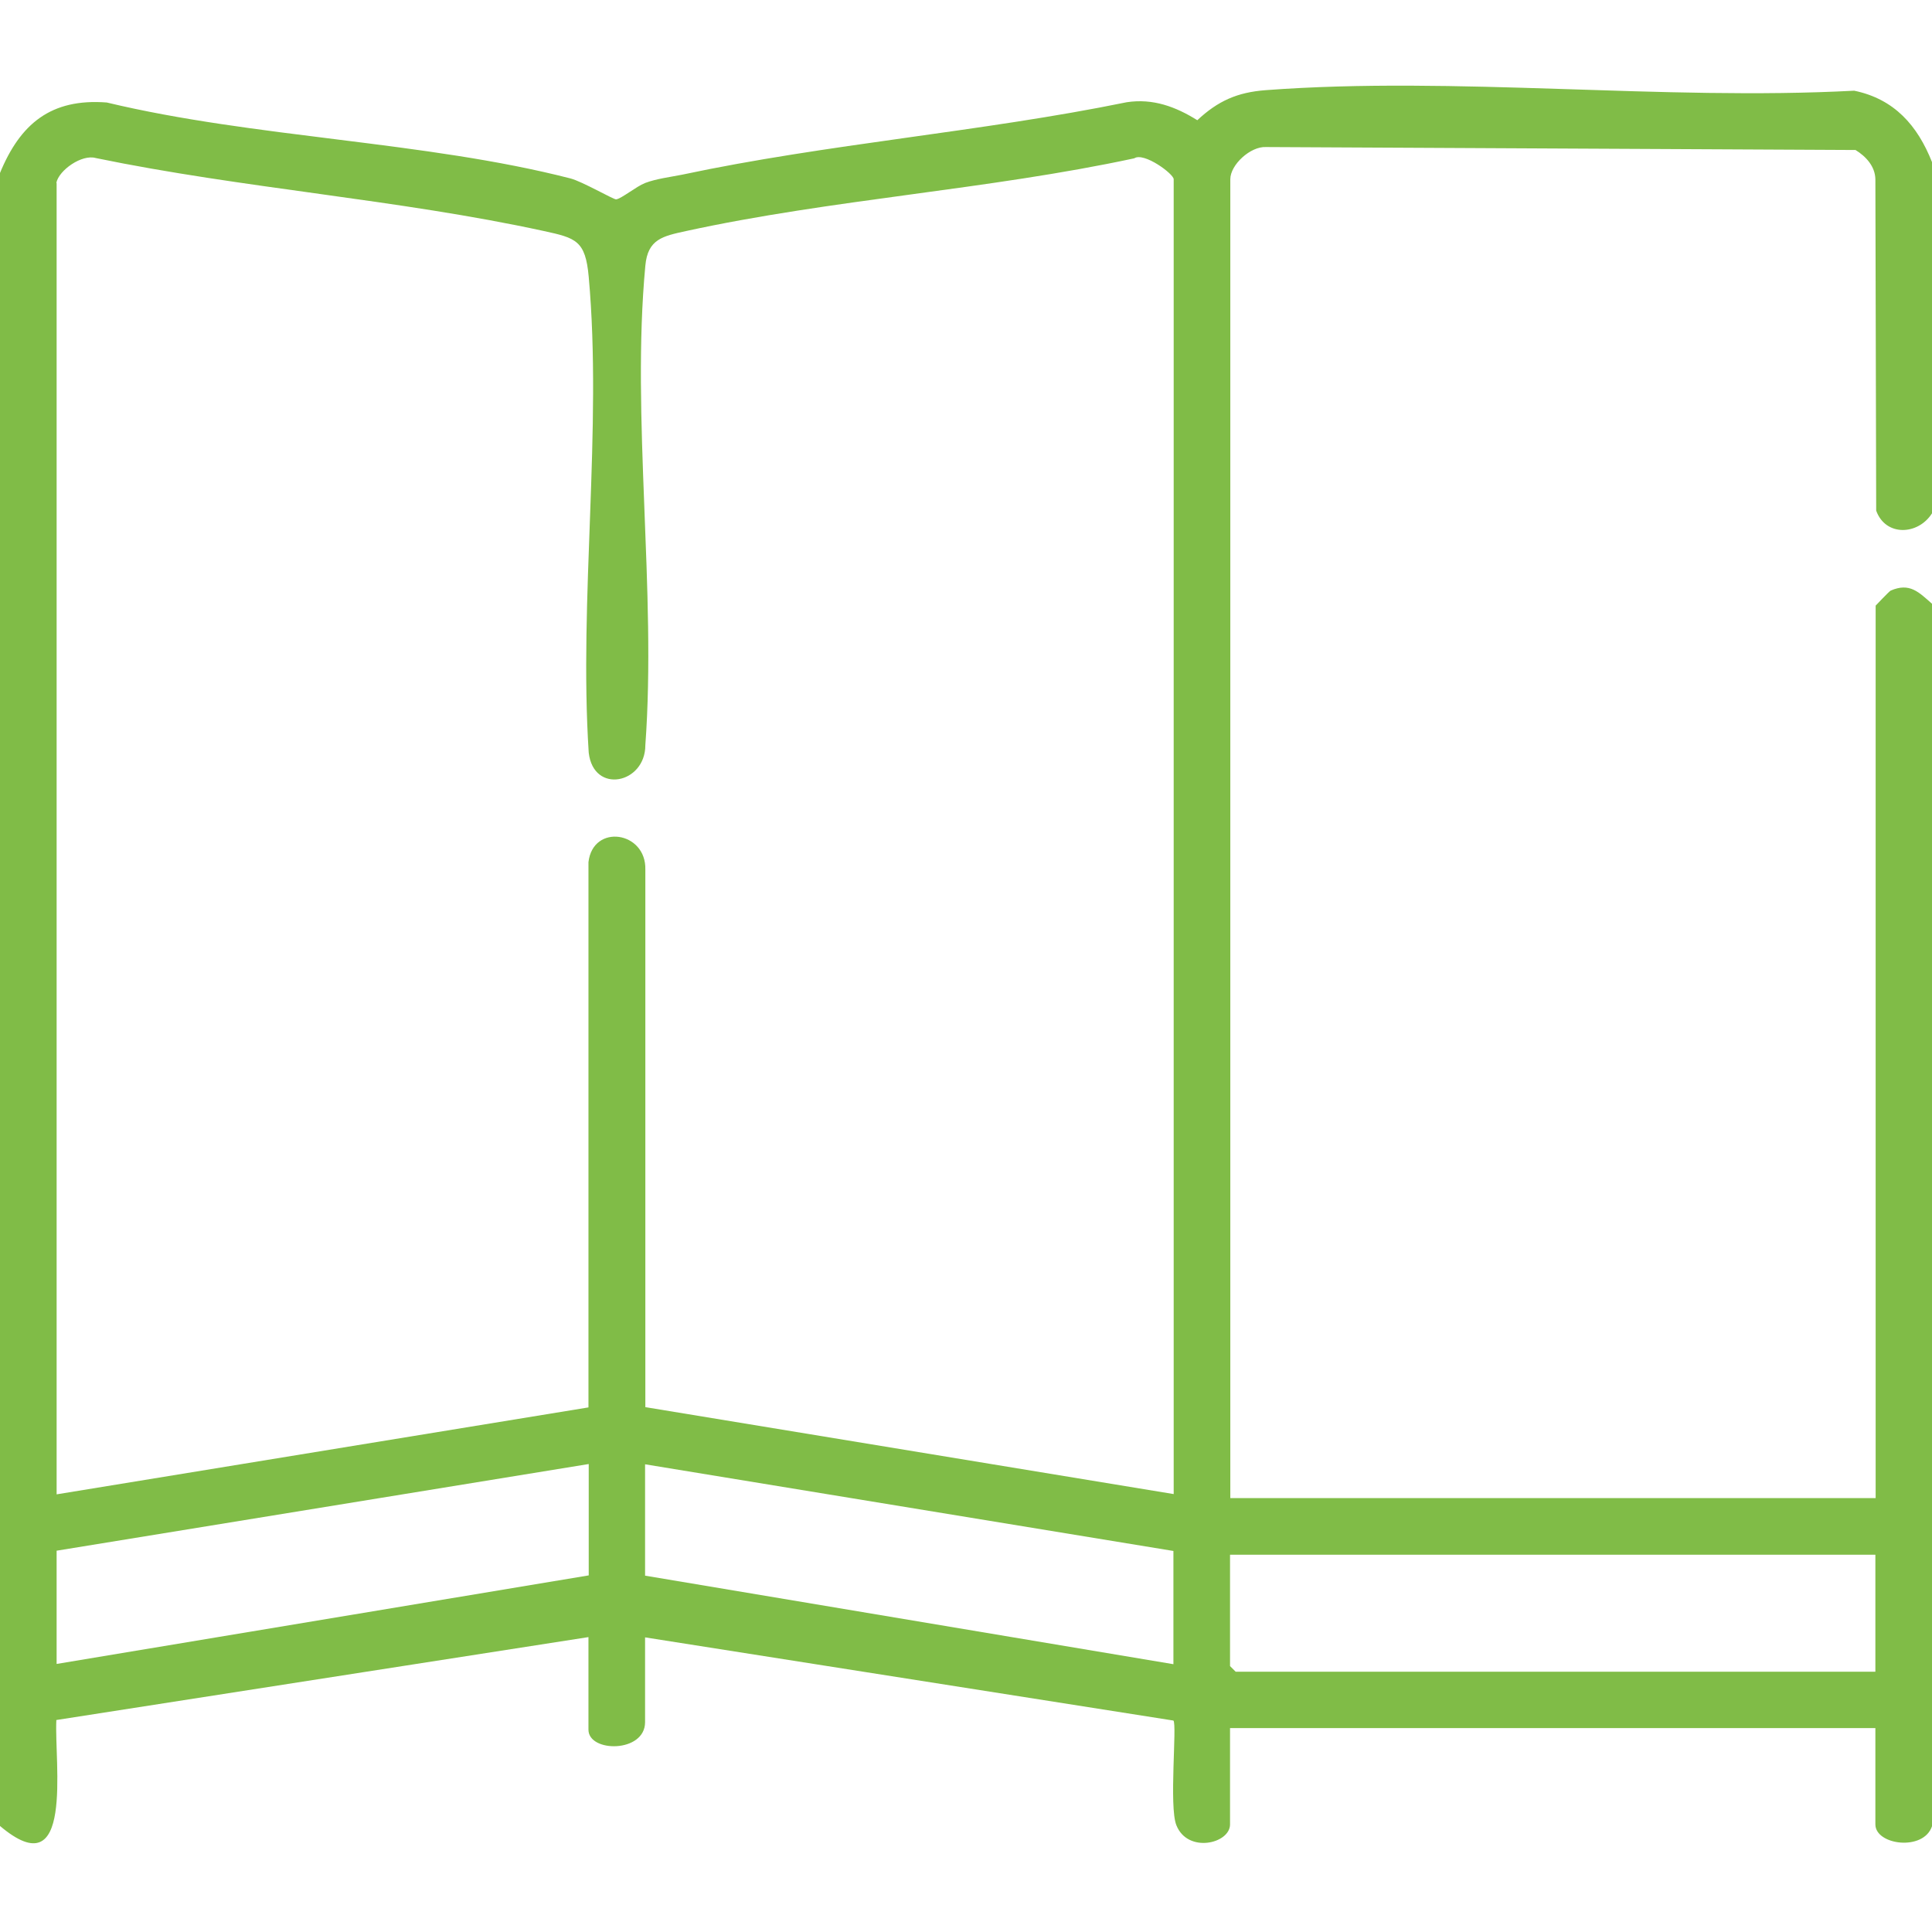
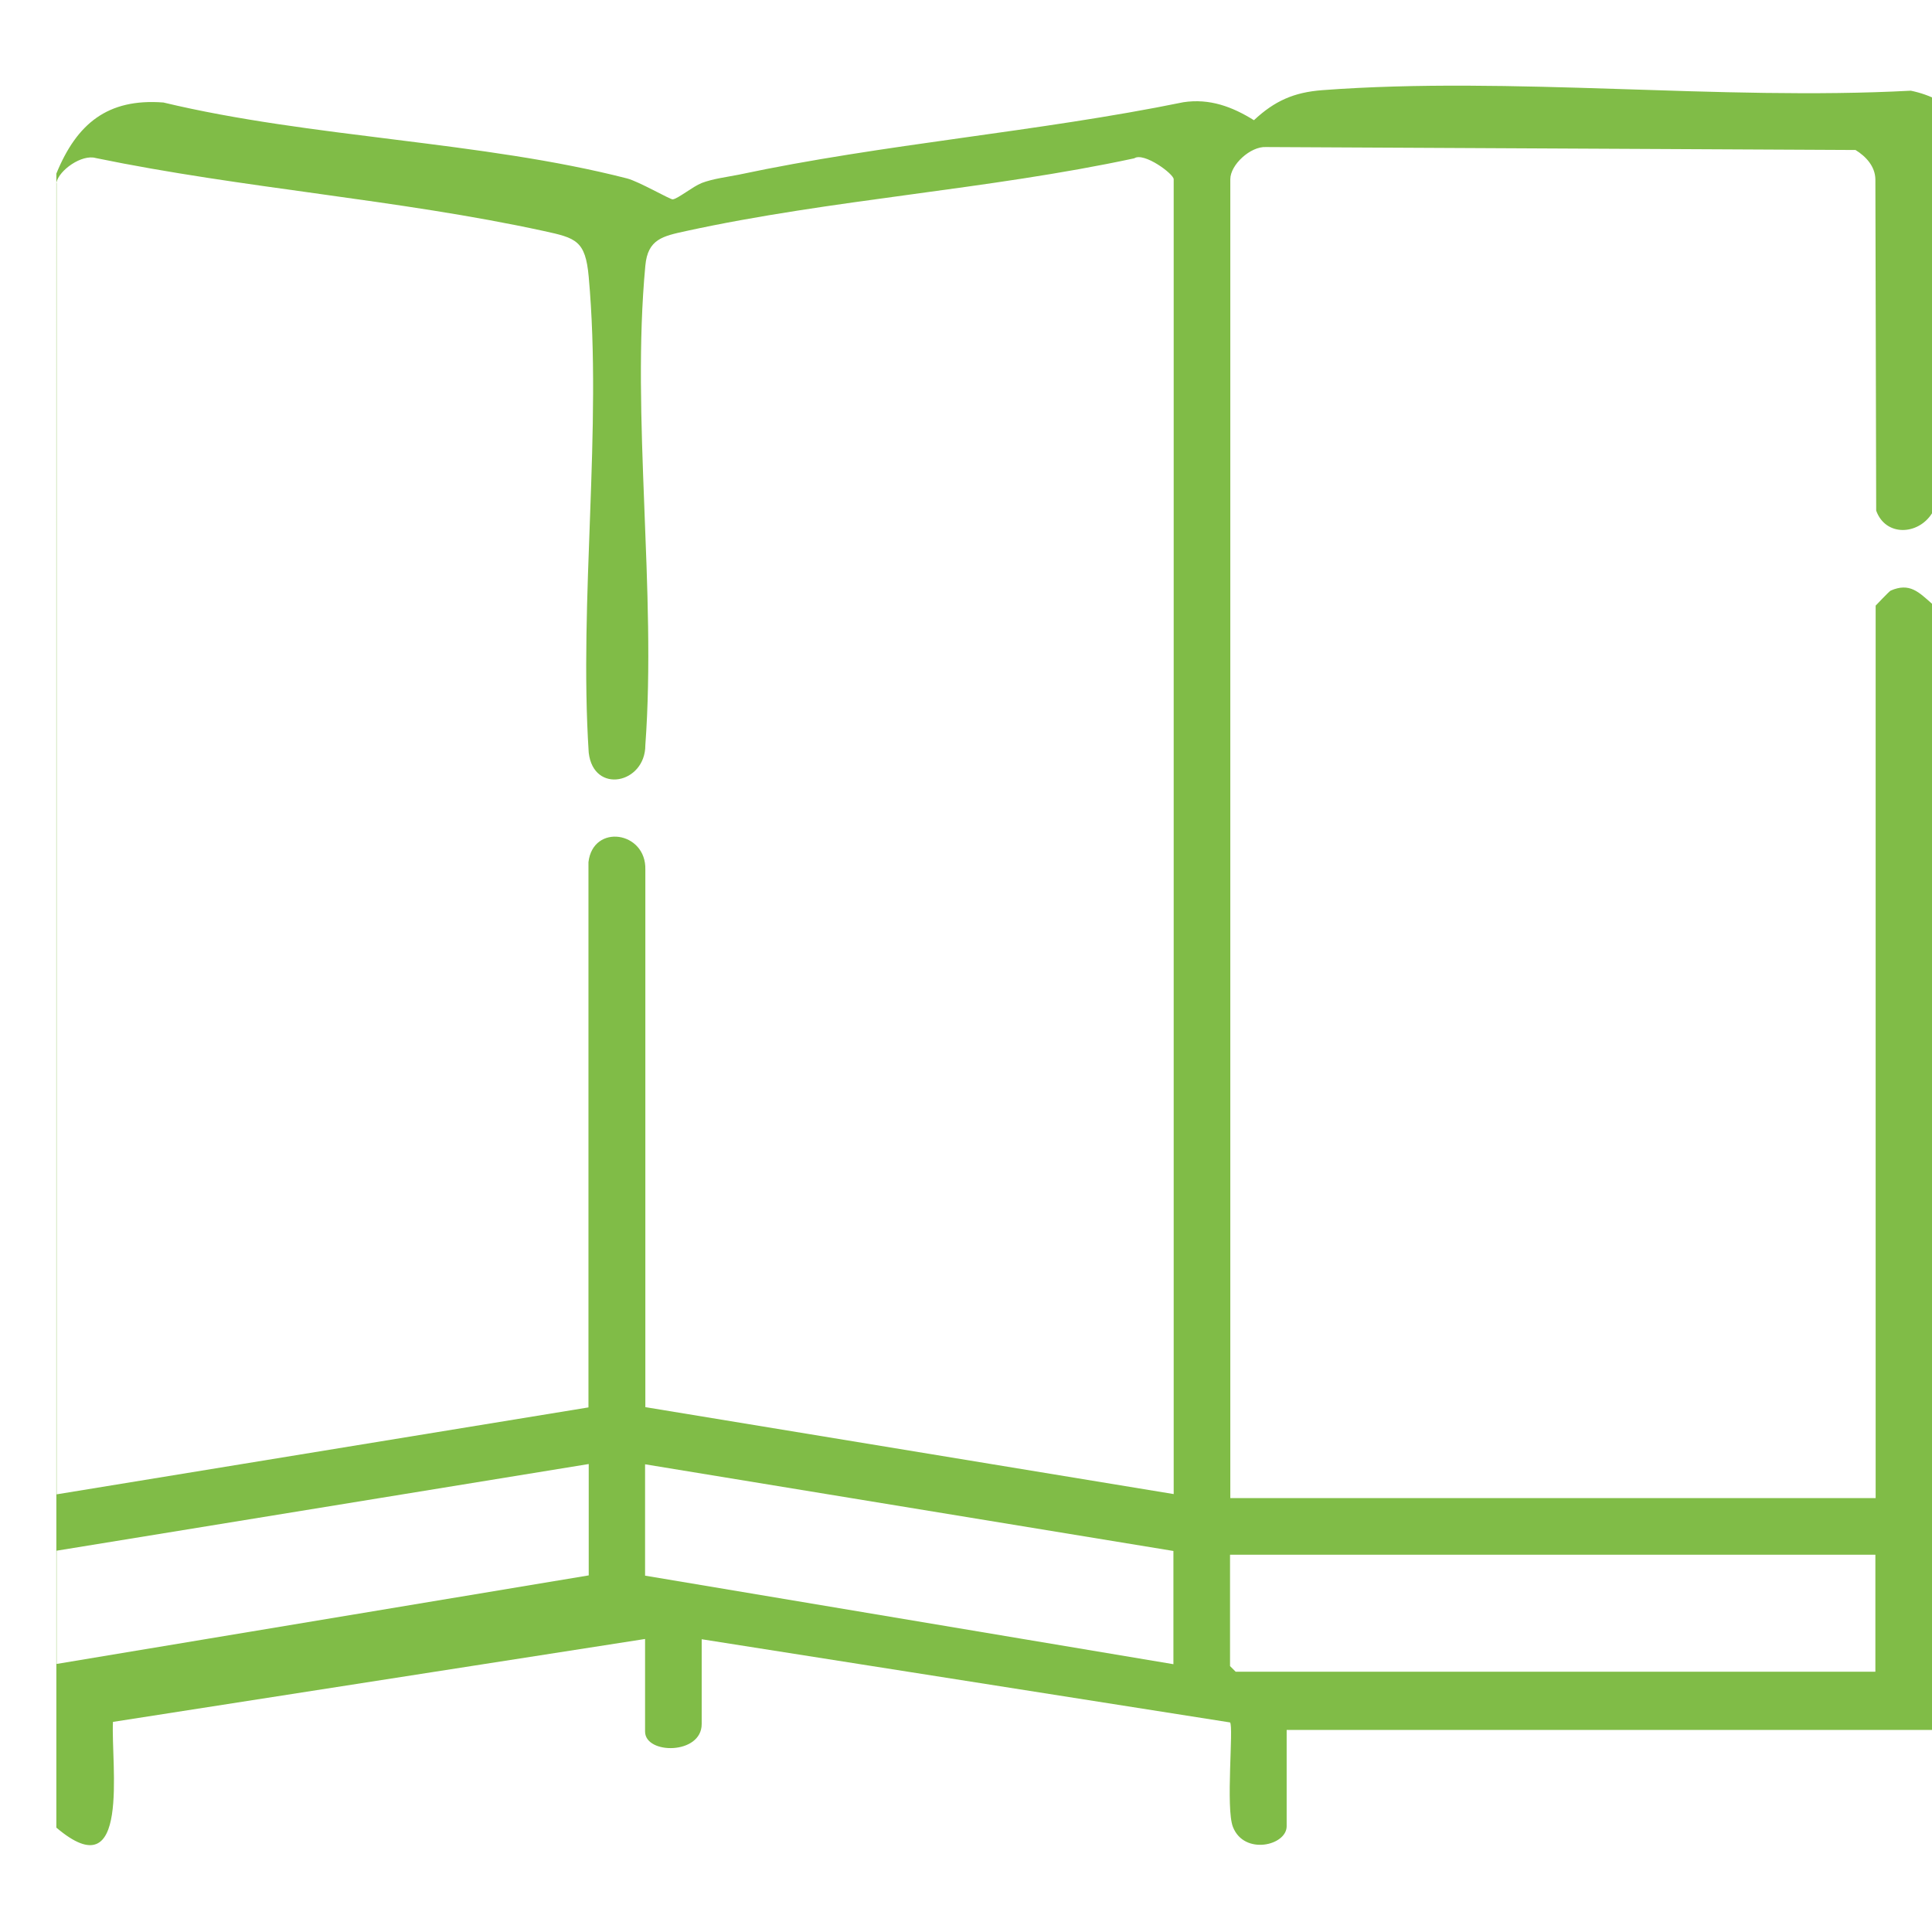
<svg xmlns="http://www.w3.org/2000/svg" id="Layer_1" version="1.1" viewBox="0 0 72 72">
  <defs>
    <style>
      .st0 {
        fill: #80bc47;
      }
    </style>
  </defs>
-   <path class="st0" d="M72,6.05v13.08c-.52.82-1.73.87-2.08-.1l-.03-12.35c-.01-.48-.35-.85-.74-1.09l-21.97-.11c-.58-.03-1.33.66-1.33,1.2v49.15h24.05V22.57s.5-.53.56-.56c.71-.31,1.05.06,1.54.49v45.56c-.32.94-2.11.7-2.11-.07v-3.59h-24.05v3.59c0,.72-1.58,1.09-2,.03-.28-.69.03-3.76-.11-3.9l-19.69-3.1v3.16c0,1.15-2.11,1.14-2.11.28v-3.45l-19.83,3.09c-.08,1.59.68,6.31-2.11,3.94V6.47c.76-1.86,1.91-2.81,3.99-2.65,5.5,1.32,11.87,1.44,17.28,2.83.43.11,1.61.79,1.7.78.19-.02.75-.48,1.08-.61.42-.16.93-.22,1.38-.31,5.4-1.15,11.14-1.59,16.57-2.7.98-.15,1.83.17,2.63.67.77-.72,1.49-1.04,2.55-1.12,7.07-.53,14.79.4,21.93.02,1.5.31,2.36,1.3,2.9,2.66ZM2.11,6.82v48.87l19.82-3.24v-20.32c.17-1.45,2.16-1.15,2.12.28v20.03s19.69,3.24,19.69,3.24V6.68c0-.2-1.11-1.02-1.47-.78-5.44,1.17-11.29,1.53-16.7,2.71-.87.19-1.43.3-1.52,1.29-.53,5.64.42,12.14,0,17.87,0,1.44-1.93,1.84-2.11.28-.37-5.72.51-12.09,0-17.73-.12-1.36-.48-1.45-1.67-1.71-5.42-1.18-11.23-1.59-16.7-2.72-.52-.15-1.37.45-1.47.92ZM21.94,54.56l-19.83,3.23v4.22l19.83-3.3v-4.15ZM43.73,57.8l-19.69-3.23v4.15l19.69,3.3v-4.22ZM69.89,57.94h-24.05v4.15l.21.21h23.84v-4.36Z" />
+   <path class="st0" d="M72,6.05v13.08c-.52.82-1.73.87-2.08-.1l-.03-12.35c-.01-.48-.35-.85-.74-1.09l-21.97-.11c-.58-.03-1.33.66-1.33,1.2v49.15h24.05V22.57s.5-.53.56-.56c.71-.31,1.05.06,1.54.49v45.56v-3.59h-24.05v3.59c0,.72-1.58,1.09-2,.03-.28-.69.03-3.76-.11-3.9l-19.69-3.1v3.16c0,1.15-2.11,1.14-2.11.28v-3.45l-19.83,3.09c-.08,1.59.68,6.31-2.11,3.94V6.47c.76-1.86,1.91-2.81,3.99-2.65,5.5,1.32,11.87,1.44,17.28,2.83.43.11,1.61.79,1.7.78.19-.02.75-.48,1.08-.61.42-.16.93-.22,1.38-.31,5.4-1.15,11.14-1.59,16.57-2.7.98-.15,1.83.17,2.63.67.77-.72,1.49-1.04,2.55-1.12,7.07-.53,14.79.4,21.93.02,1.5.31,2.36,1.3,2.9,2.66ZM2.11,6.82v48.87l19.82-3.24v-20.32c.17-1.45,2.16-1.15,2.12.28v20.03s19.69,3.24,19.69,3.24V6.68c0-.2-1.11-1.02-1.47-.78-5.44,1.17-11.29,1.53-16.7,2.71-.87.19-1.43.3-1.52,1.29-.53,5.64.42,12.14,0,17.87,0,1.44-1.93,1.84-2.11.28-.37-5.72.51-12.09,0-17.73-.12-1.36-.48-1.45-1.67-1.71-5.42-1.18-11.23-1.59-16.7-2.72-.52-.15-1.37.45-1.47.92ZM21.94,54.56l-19.83,3.23v4.22l19.83-3.3v-4.15ZM43.73,57.8l-19.69-3.23v4.15l19.69,3.3v-4.22ZM69.89,57.94h-24.05v4.15l.21.21h23.84v-4.36Z" />
</svg>